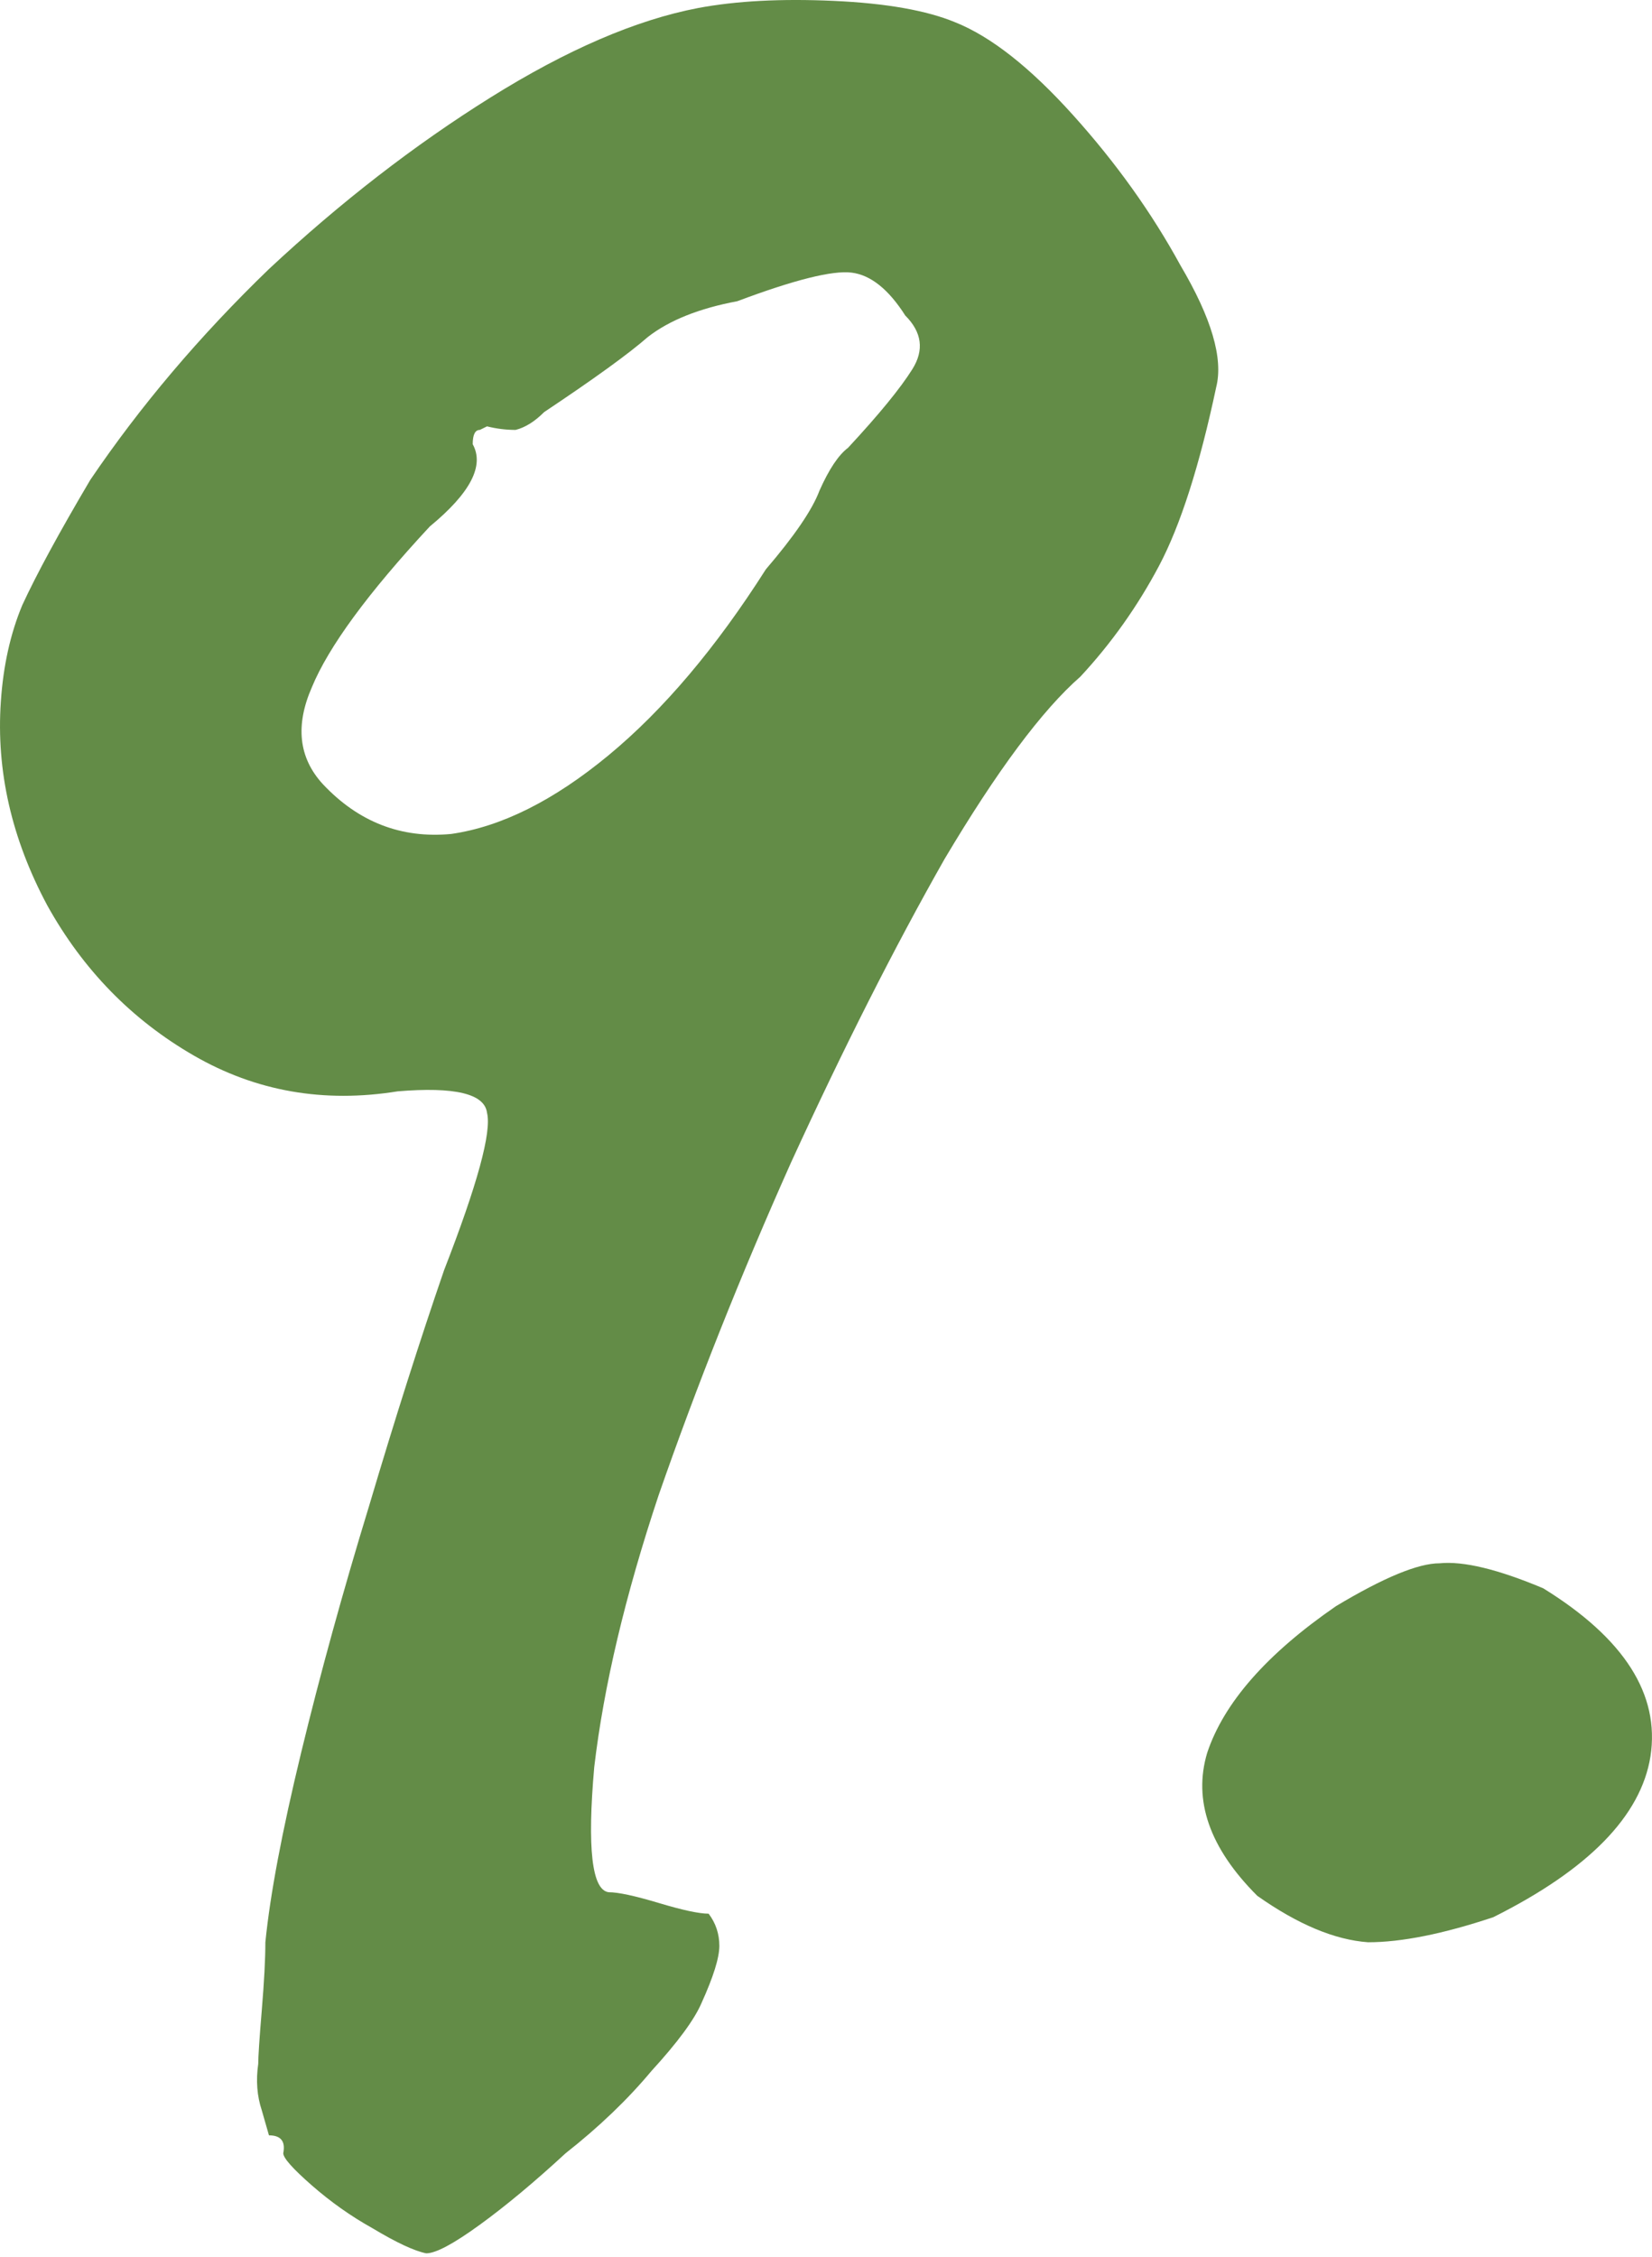
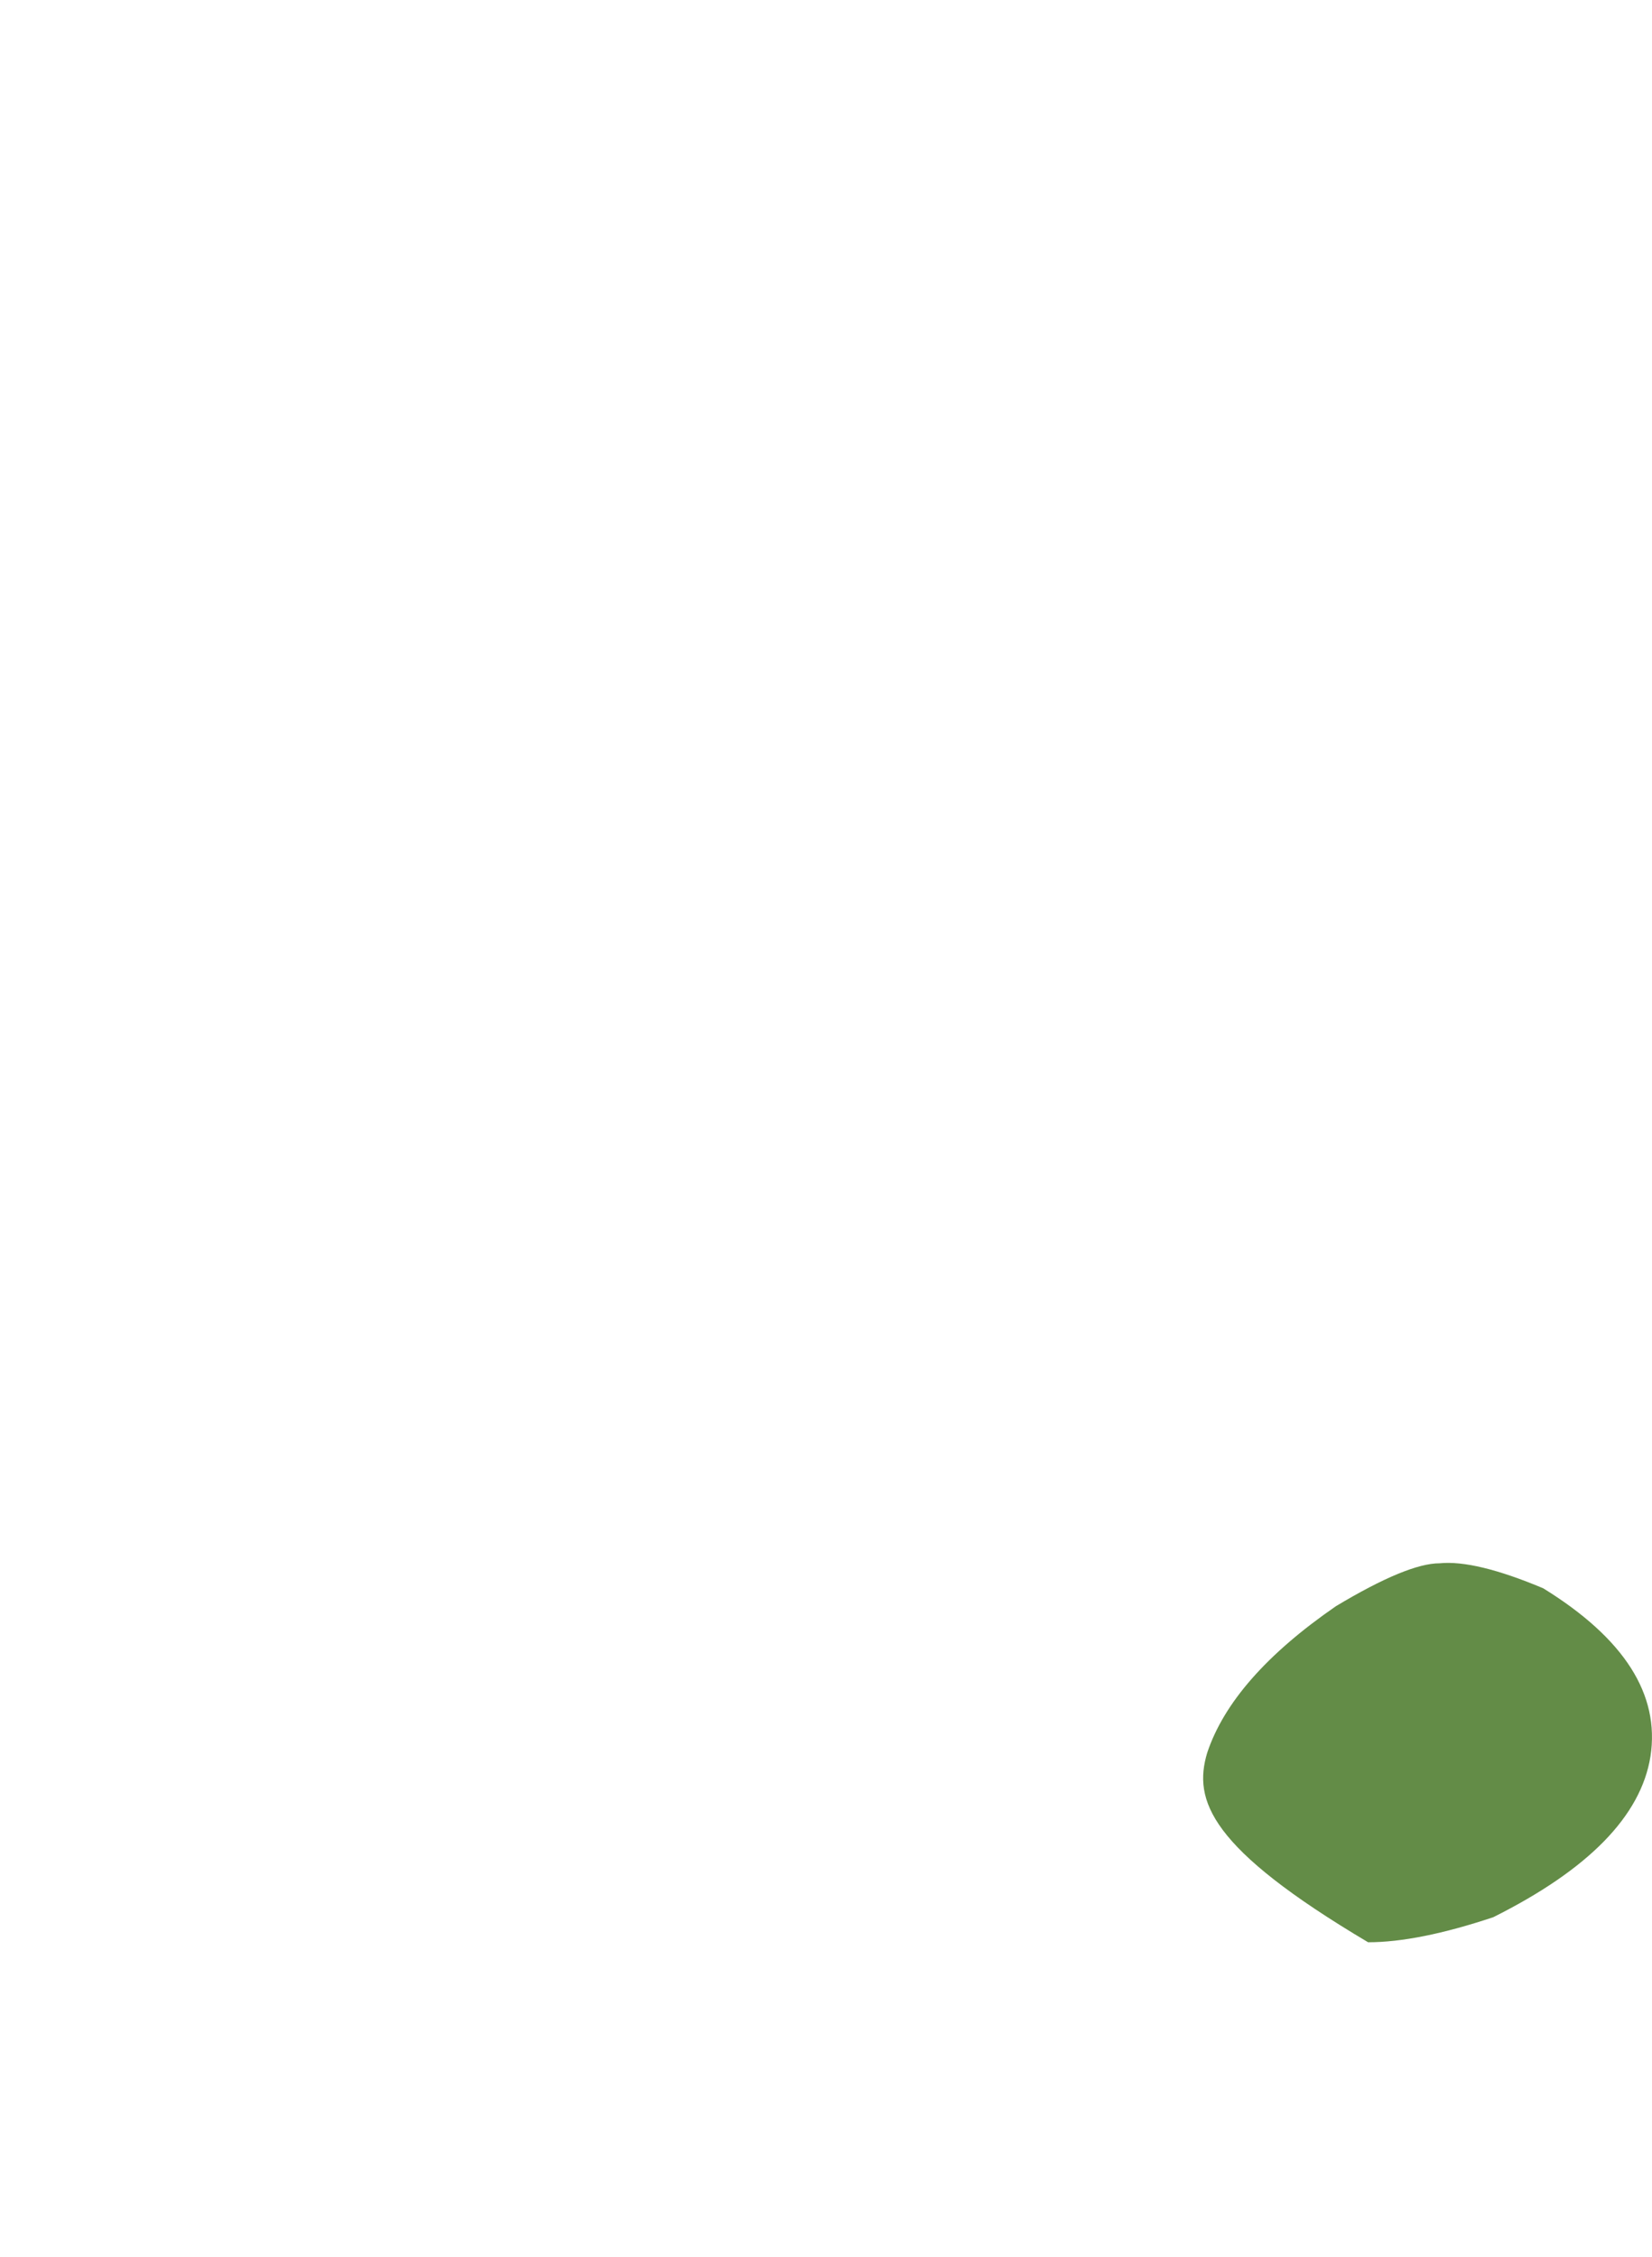
<svg xmlns="http://www.w3.org/2000/svg" width="41" height="56" viewBox="0 0 41 56" fill="none">
-   <path d="M10.578 55.915C10.283 55.856 9.839 55.649 9.248 55.294C8.715 54.998 8.213 54.643 7.739 54.229C7.266 53.815 7.03 53.549 7.03 53.431C7.089 53.135 6.97 52.987 6.675 52.987C6.675 52.987 6.616 52.78 6.497 52.366C6.379 52.011 6.349 51.627 6.409 51.213C6.409 51.035 6.438 50.592 6.497 49.882C6.556 49.172 6.586 48.61 6.586 48.196C6.704 47.013 7 45.446 7.473 43.494C7.946 41.542 8.508 39.502 9.159 37.373C9.809 35.184 10.431 33.233 11.022 31.517C11.85 29.388 12.205 28.087 12.087 27.614C12.027 27.14 11.288 26.963 9.869 27.081C8.035 27.377 6.349 27.081 4.812 26.194C3.274 25.307 2.061 24.065 1.174 22.468C0.287 20.812 -0.097 19.126 0.021 17.411C0.08 16.524 0.257 15.725 0.553 15.016C0.908 14.247 1.47 13.212 2.239 11.911C3.481 10.077 4.96 8.332 6.675 6.676C8.449 5.02 10.283 3.6 12.175 2.418C14.068 1.235 15.783 0.495 17.321 0.2C18.267 0.022 19.391 -0.037 20.692 0.022C21.994 0.081 22.999 0.259 23.709 0.554C24.596 0.909 25.572 1.678 26.636 2.861C27.701 4.044 28.588 5.286 29.298 6.587C30.067 7.889 30.363 8.894 30.185 9.604C29.771 11.556 29.298 13.034 28.766 14.04C28.233 15.045 27.583 15.962 26.814 16.79C25.867 17.618 24.744 19.126 23.443 21.315C22.201 23.503 20.929 26.017 19.628 28.856C18.386 31.636 17.291 34.386 16.345 37.106C15.517 39.591 14.985 41.838 14.748 43.849C14.571 45.86 14.689 46.895 15.103 46.954C15.34 46.954 15.754 47.043 16.345 47.22C16.936 47.398 17.351 47.487 17.587 47.487C17.765 47.723 17.853 47.989 17.853 48.285C17.853 48.581 17.705 49.054 17.41 49.705C17.232 50.118 16.818 50.68 16.168 51.39C15.576 52.1 14.866 52.78 14.038 53.431C13.27 54.14 12.56 54.732 11.909 55.205C11.258 55.678 10.815 55.915 10.578 55.915ZM8.006 19.451C8.893 20.398 9.957 20.812 11.199 20.694C12.441 20.516 13.743 19.866 15.103 18.742C16.463 17.618 17.765 16.08 19.007 14.128C19.716 13.3 20.16 12.65 20.337 12.177C20.574 11.644 20.811 11.289 21.047 11.112C21.816 10.284 22.348 9.633 22.644 9.16C22.94 8.687 22.881 8.243 22.467 7.829C22.053 7.179 21.609 6.824 21.136 6.765C20.663 6.706 19.716 6.942 18.297 7.475C17.351 7.652 16.611 7.948 16.079 8.362C15.606 8.776 14.748 9.397 13.506 10.225C13.27 10.461 13.033 10.609 12.796 10.668C12.56 10.668 12.323 10.639 12.087 10.58C12.087 10.58 12.027 10.609 11.909 10.668C11.791 10.668 11.732 10.787 11.732 11.023C12.027 11.556 11.673 12.236 10.667 13.064C9.129 14.72 8.153 16.051 7.739 17.056C7.325 18.003 7.414 18.801 8.006 19.451Z" fill="#638C47" />
-   <path d="M37.059 47.575C35.817 47.989 34.782 48.196 33.954 48.196C33.126 48.137 32.209 47.753 31.203 47.043C30.02 45.86 29.606 44.677 29.961 43.494C30.375 42.252 31.44 41.04 33.155 39.857C34.338 39.147 35.196 38.792 35.728 38.792C36.319 38.733 37.177 38.94 38.301 39.413C40.312 40.655 41.199 42.045 40.962 43.583C40.726 45.062 39.425 46.392 37.059 47.575Z" fill="#638C47" />
+   <path d="M37.059 47.575C35.817 47.989 34.782 48.196 33.954 48.196C30.02 45.86 29.606 44.677 29.961 43.494C30.375 42.252 31.44 41.04 33.155 39.857C34.338 39.147 35.196 38.792 35.728 38.792C36.319 38.733 37.177 38.94 38.301 39.413C40.312 40.655 41.199 42.045 40.962 43.583C40.726 45.062 39.425 46.392 37.059 47.575Z" fill="#638C47" />
</svg>